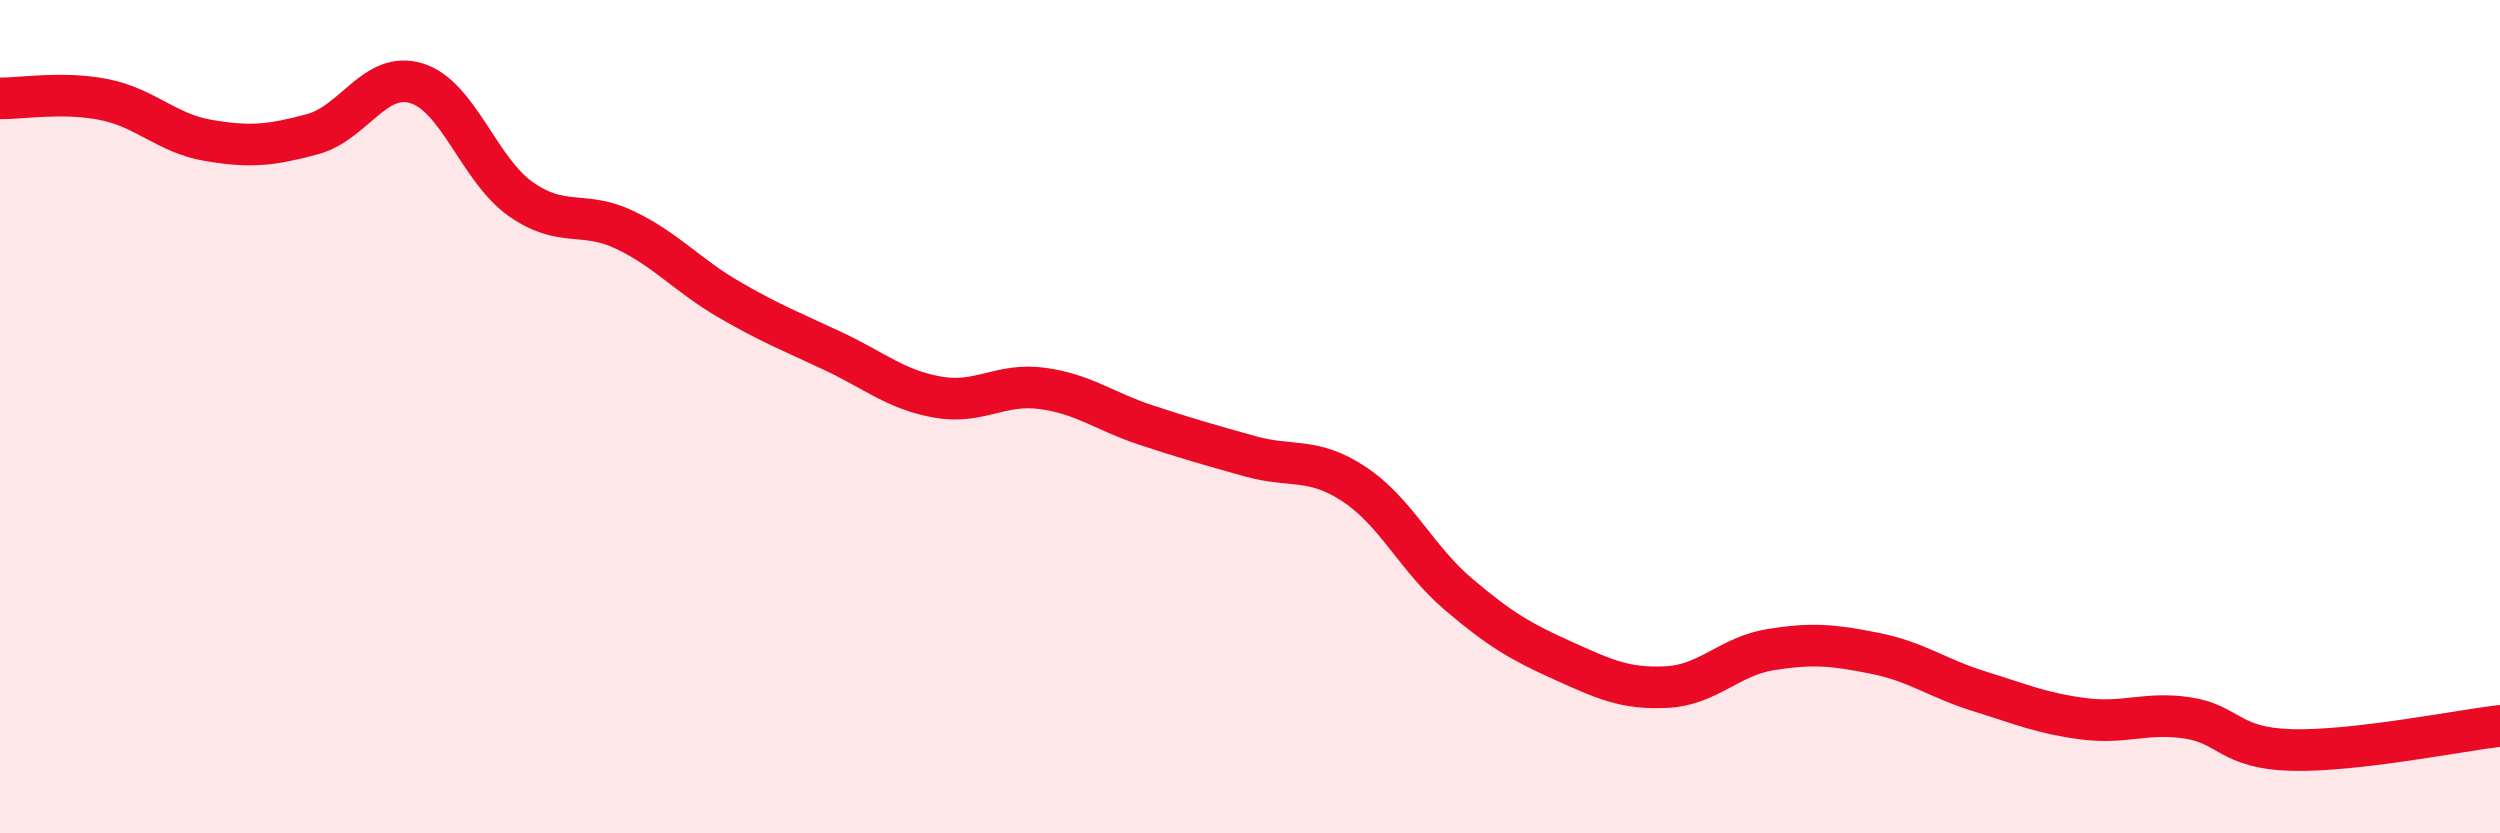
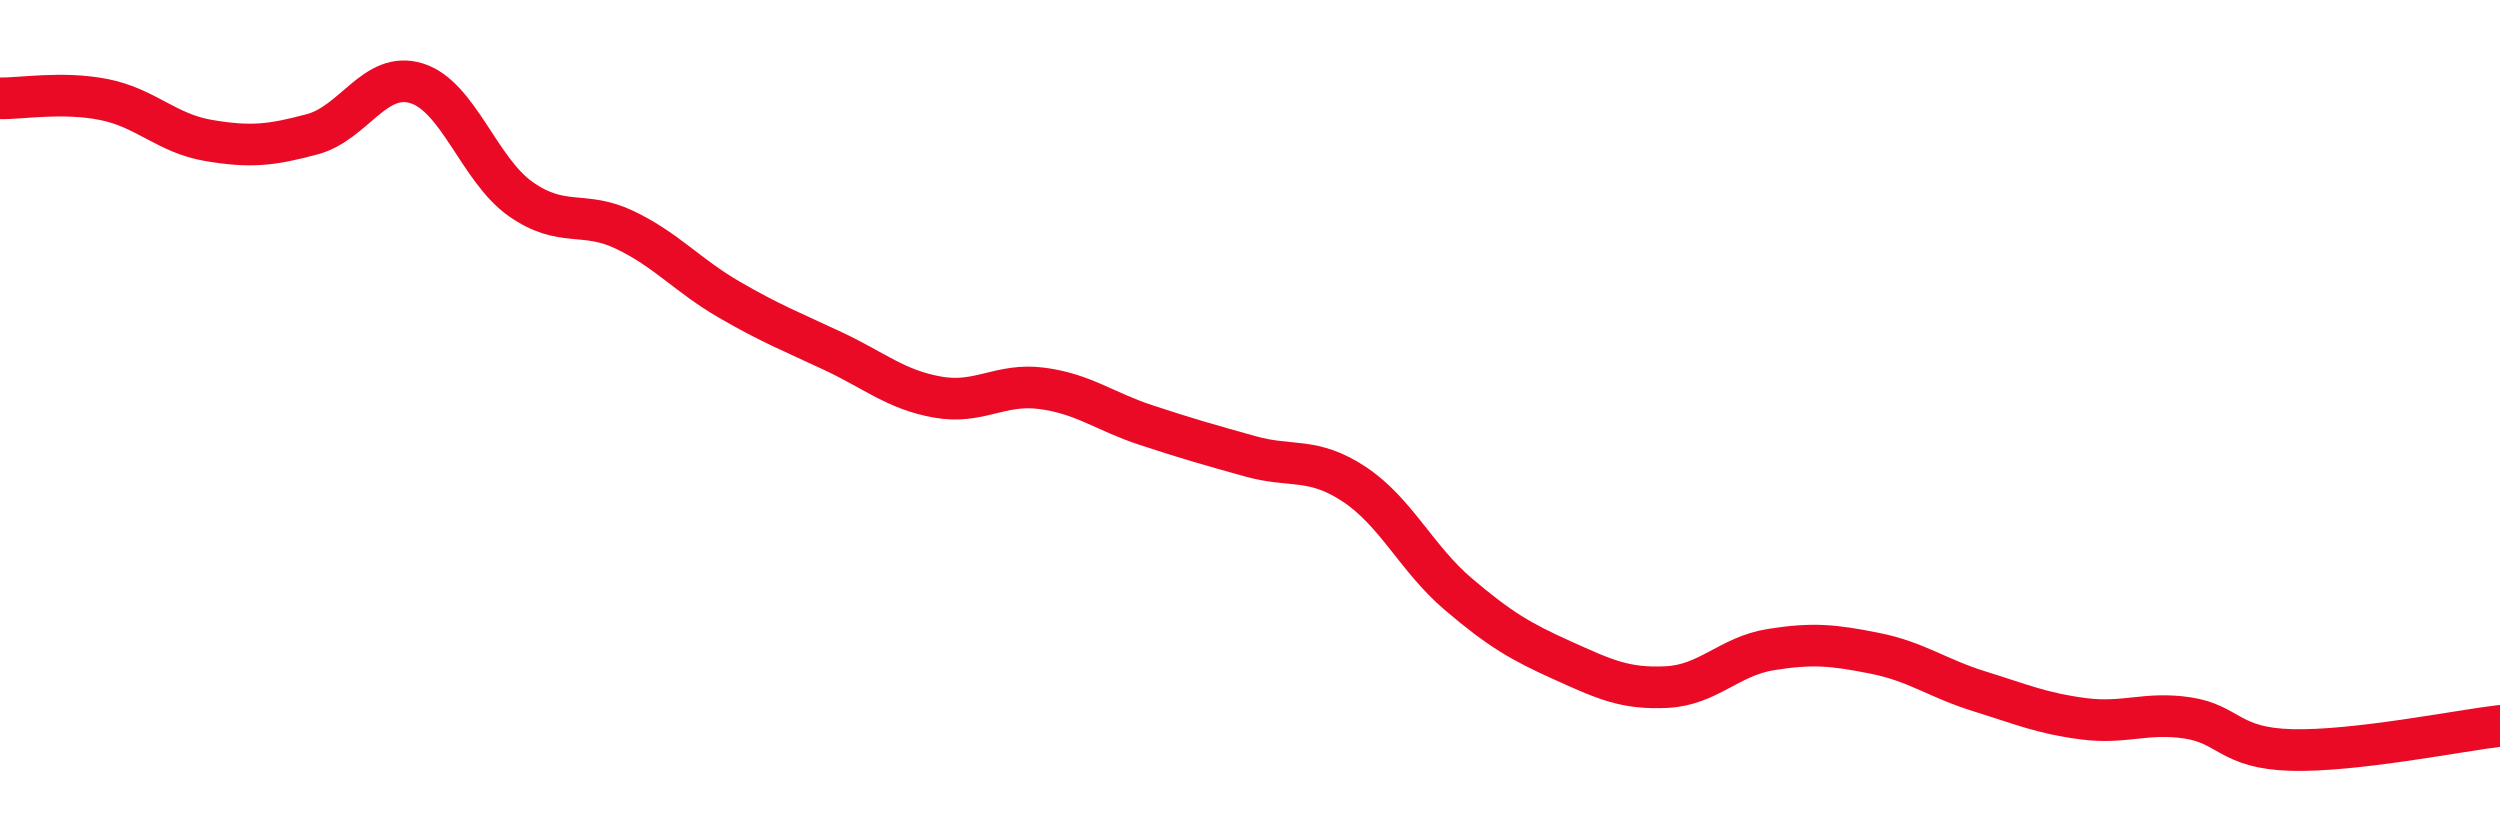
<svg xmlns="http://www.w3.org/2000/svg" width="60" height="20" viewBox="0 0 60 20">
-   <path d="M 0,2.36 C 0.5,2.37 1.5,2.19 2.5,2.39 C 3.5,2.59 4,3.2 5,3.37 C 6,3.54 6.5,3.49 7.5,3.22 C 8.5,2.95 9,1.69 10,2 C 11,2.31 11.5,4.08 12.5,4.78 C 13.5,5.48 14,5.04 15,5.52 C 16,6 16.5,6.61 17.5,7.19 C 18.5,7.77 19,7.96 20,8.43 C 21,8.9 21.5,9.35 22.5,9.53 C 23.5,9.71 24,9.19 25,9.32 C 26,9.45 26.5,9.87 27.5,10.2 C 28.5,10.53 29,10.67 30,10.95 C 31,11.23 31.5,10.96 32.5,11.62 C 33.5,12.28 34,13.41 35,14.26 C 36,15.11 36.5,15.4 37.5,15.85 C 38.5,16.3 39,16.54 40,16.49 C 41,16.44 41.5,15.75 42.5,15.59 C 43.5,15.43 44,15.48 45,15.68 C 46,15.88 46.5,16.28 47.5,16.59 C 48.5,16.9 49,17.12 50,17.25 C 51,17.38 51.5,17.08 52.5,17.23 C 53.5,17.38 53.5,17.96 55,18 C 56.5,18.04 59,17.54 60,17.42L60 20L0 20Z" fill="#EB0A25" opacity="0.1" stroke-linecap="round" stroke-linejoin="round" />
  <path d="M 0,2.36 C 0.5,2.37 1.5,2.19 2.5,2.39 C 3.5,2.59 4,3.2 5,3.37 C 6,3.54 6.5,3.49 7.5,3.22 C 8.5,2.95 9,1.69 10,2 C 11,2.31 11.5,4.08 12.5,4.78 C 13.5,5.48 14,5.04 15,5.52 C 16,6 16.5,6.61 17.5,7.19 C 18.5,7.77 19,7.96 20,8.43 C 21,8.9 21.5,9.35 22.5,9.53 C 23.5,9.71 24,9.19 25,9.32 C 26,9.45 26.5,9.87 27.5,10.2 C 28.5,10.53 29,10.67 30,10.95 C 31,11.23 31.5,10.96 32.5,11.62 C 33.5,12.28 34,13.41 35,14.26 C 36,15.11 36.5,15.4 37.5,15.85 C 38.5,16.3 39,16.54 40,16.49 C 41,16.44 41.5,15.75 42.5,15.59 C 43.5,15.43 44,15.48 45,15.68 C 46,15.88 46.5,16.28 47.5,16.59 C 48.5,16.9 49,17.12 50,17.25 C 51,17.38 51.5,17.08 52.5,17.23 C 53.5,17.38 53.5,17.96 55,18 C 56.5,18.04 59,17.54 60,17.42" stroke="#EB0A25" stroke-width="1" fill="none" stroke-linecap="round" stroke-linejoin="round" />
</svg>